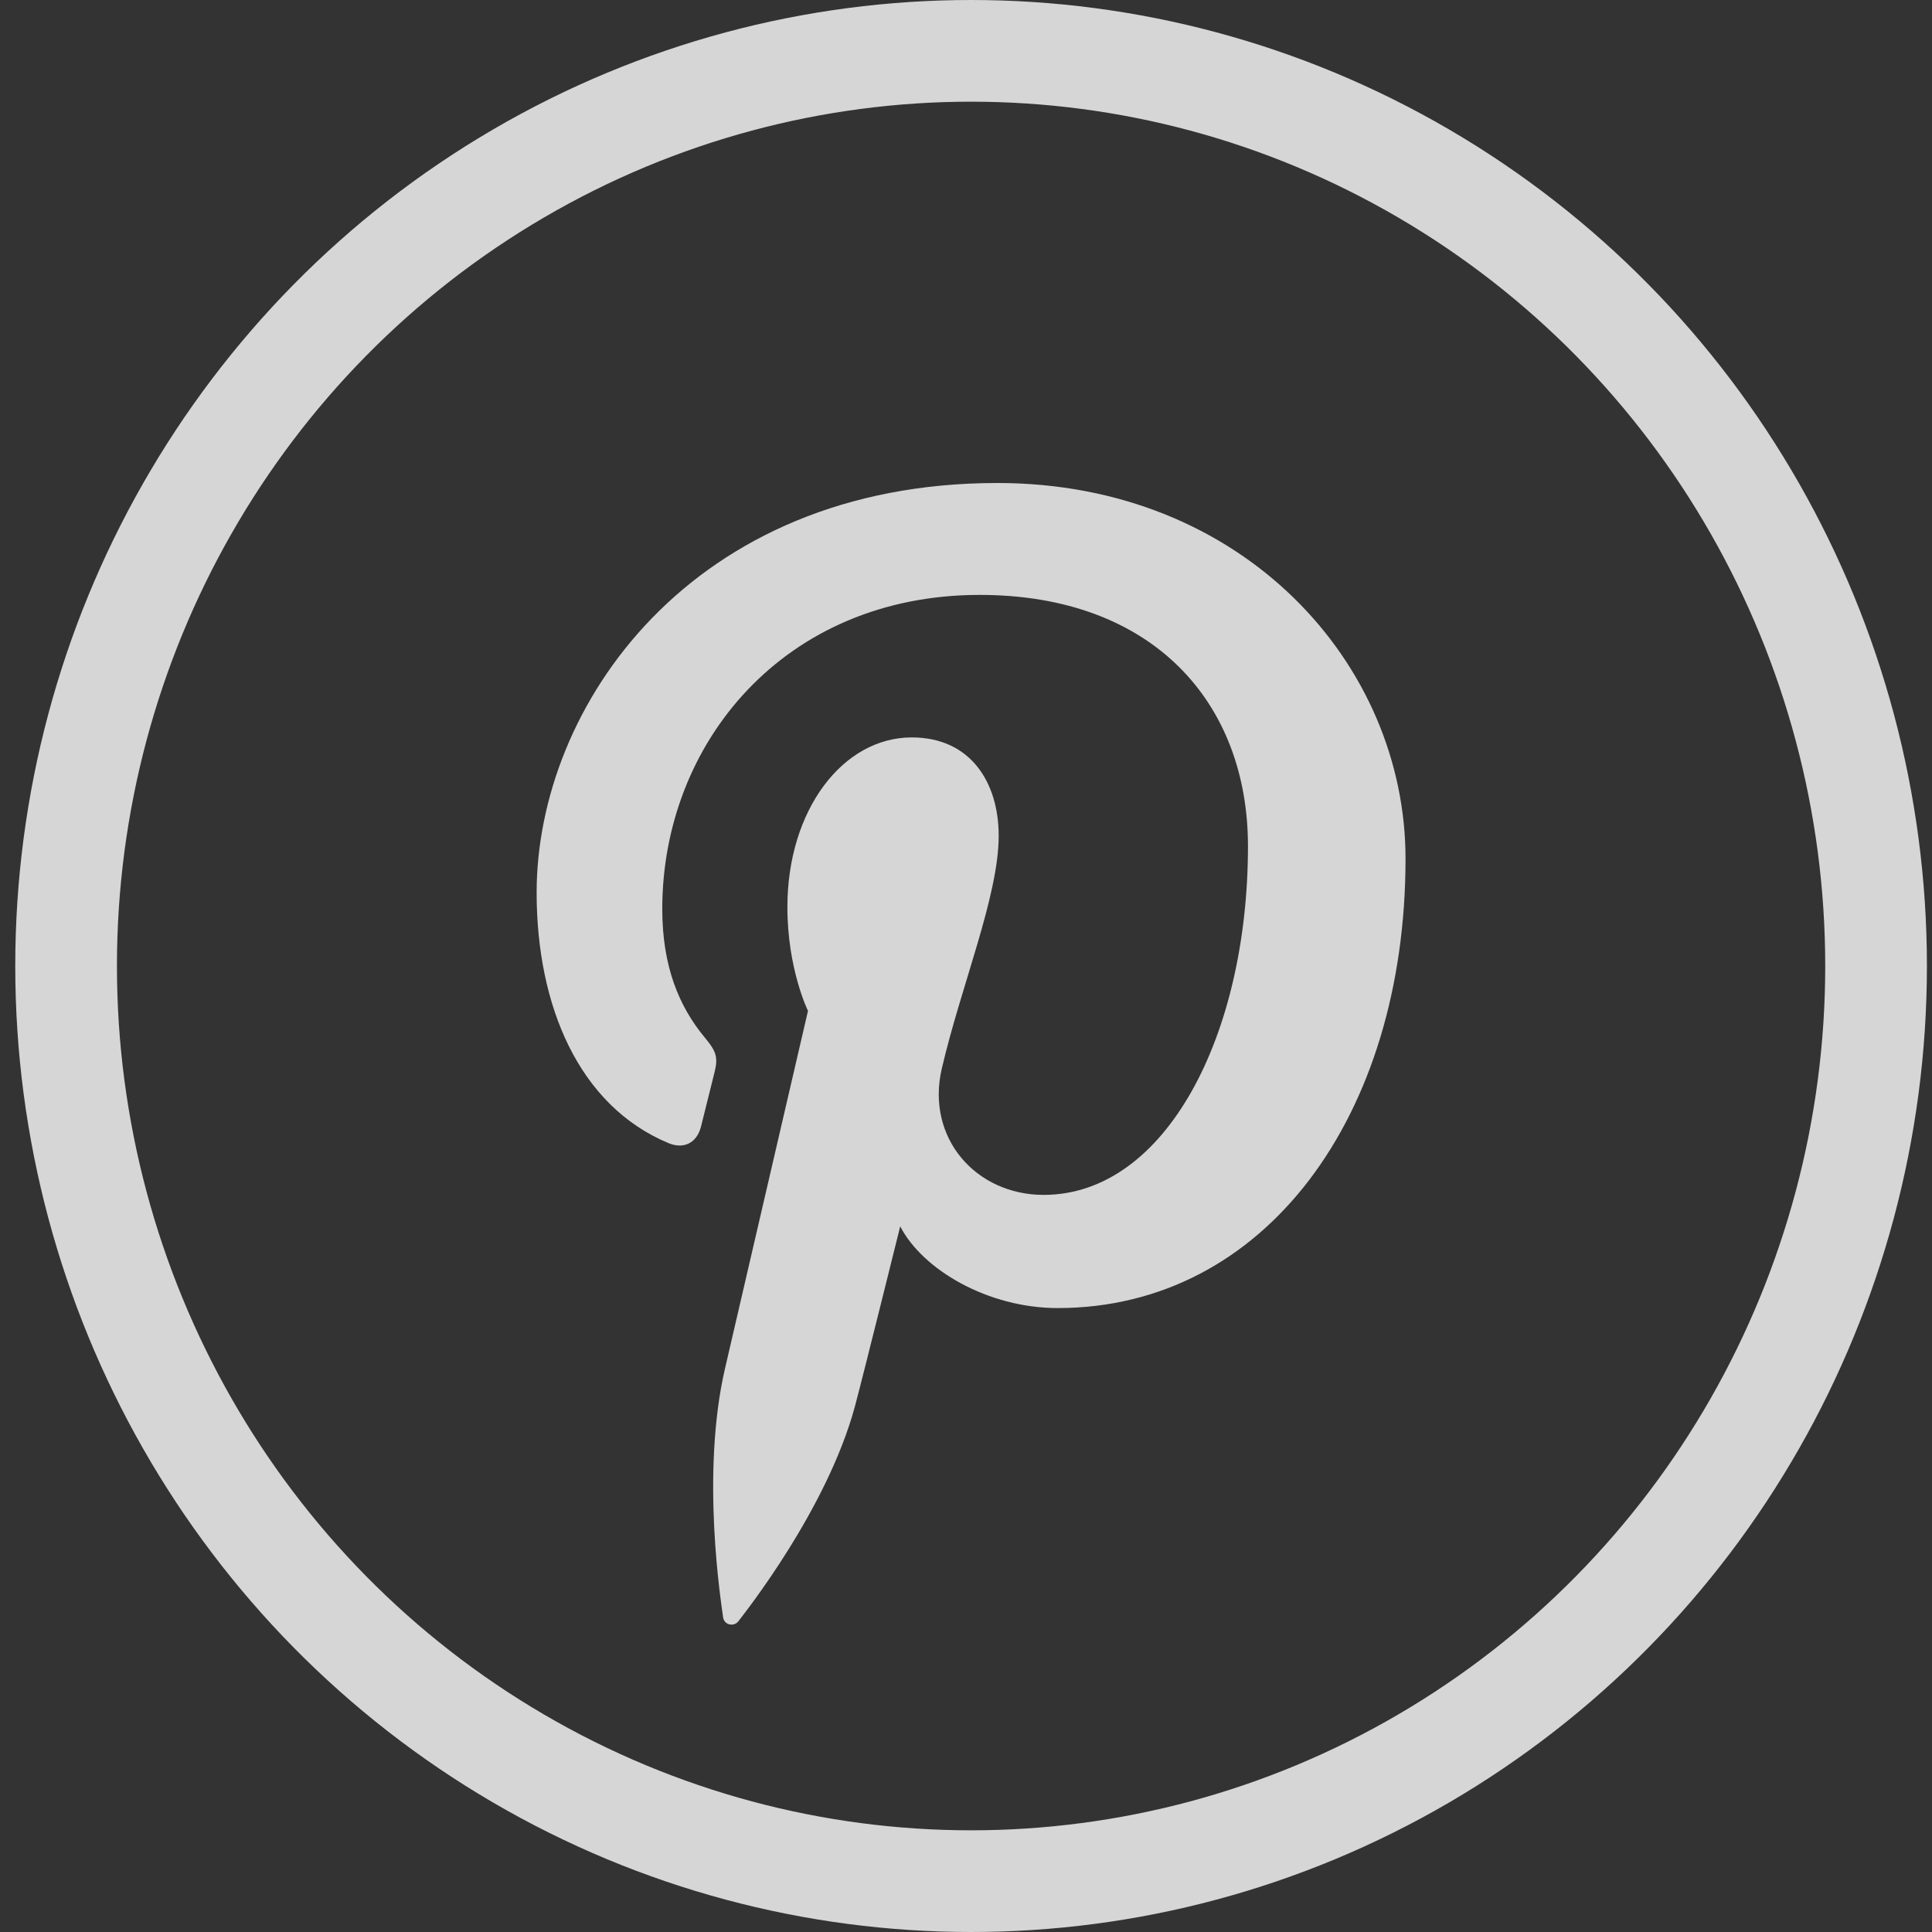
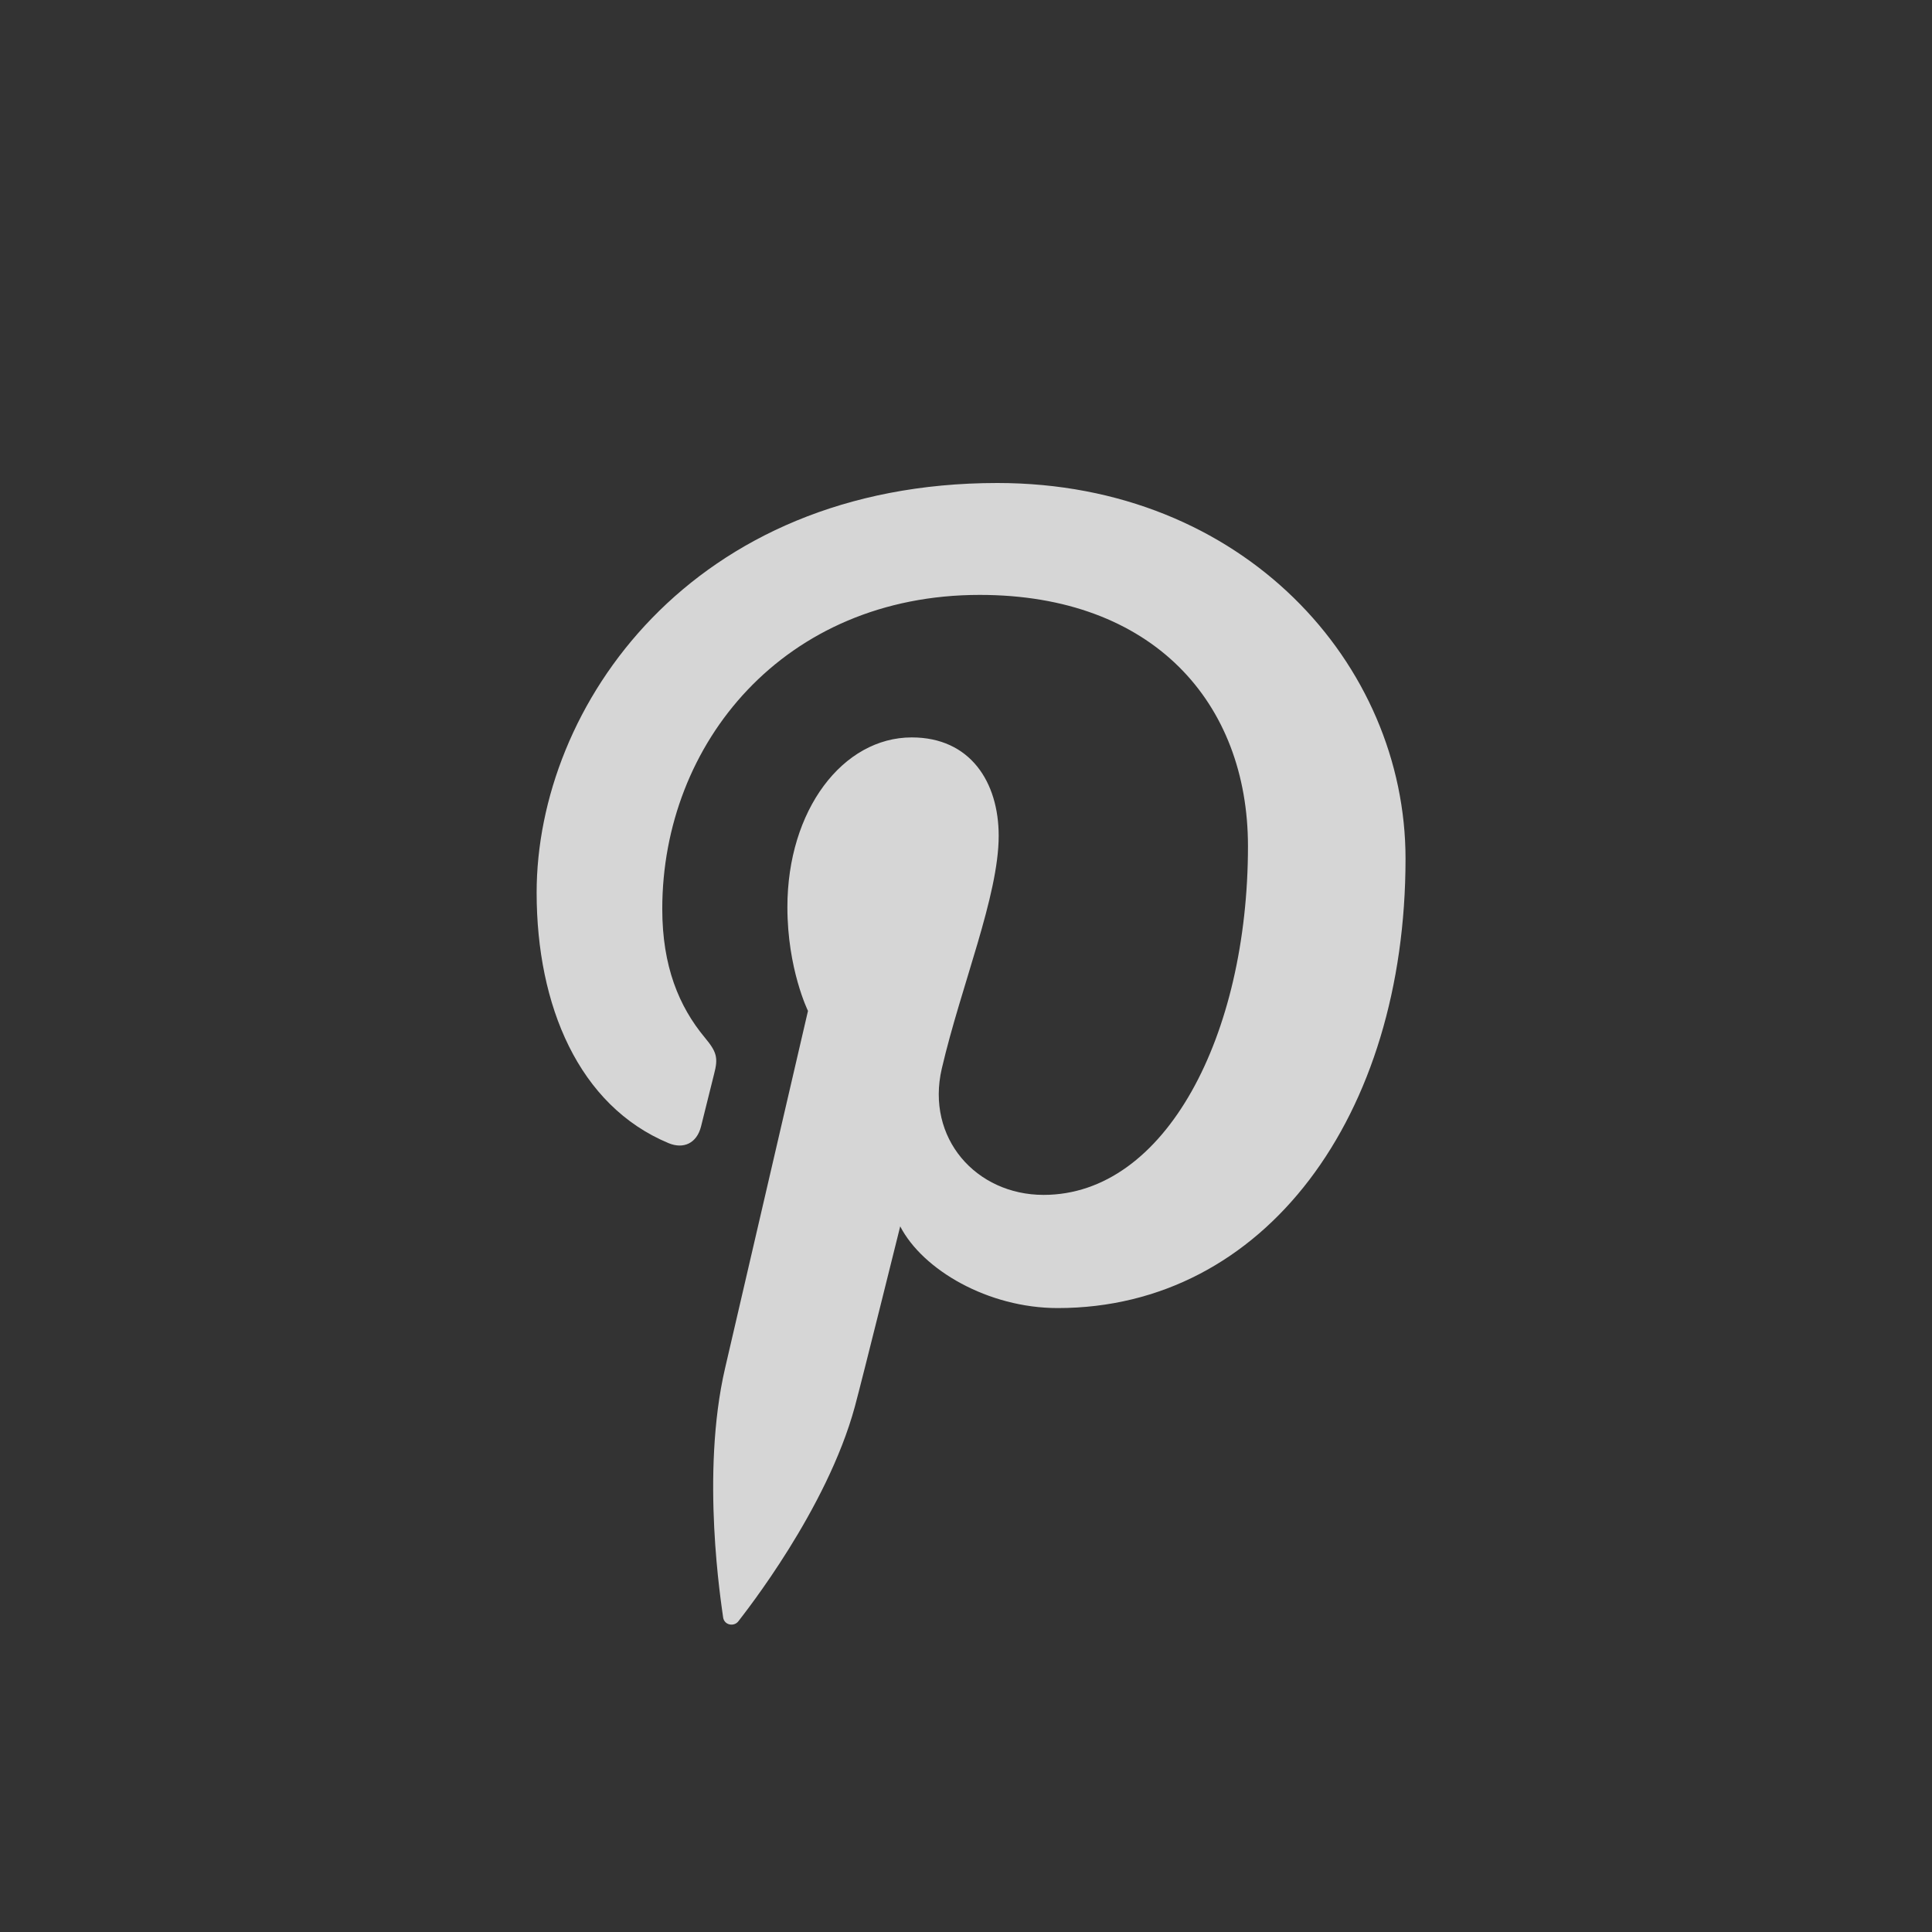
<svg xmlns="http://www.w3.org/2000/svg" width="38px" height="38px" viewBox="0 0 38 38" version="1.1">
  <rect x="0" y="0" width="38" height="38" fill="#333333" stroke="none" />
  <title>Pinterest with outline</title>
  <desc>Created with Sketch.</desc>
  <defs />
  <g id="symbols" stroke="none" stroke-width="1" fill="none" fill-rule="evenodd" opacity="0.798">
    <g id="top-of-footer" transform="translate(-244, -311)">
      <g id="top-footer-piece">
        <g id="social-icons" transform="translate(61, 311)">
          <g id="Pinterest-with-outline" transform="translate(183.3, 0)">
-             <ellipse id="bg" stroke="#FFFFFF" stroke-width="2" cx="18.8" cy="19" rx="17.8" ry="18" />
            <path d="M10.255,17.557 C10.255,19.776 11.081,21.749 12.852,22.485 C13.142,22.605 13.402,22.489 13.487,22.162 C13.545,21.936 13.684,21.364 13.745,21.126 C13.83,20.803 13.797,20.69 13.563,20.408 C13.053,19.795 12.726,19.002 12.726,17.878 C12.726,14.619 15.123,11.701 18.97,11.701 C22.375,11.701 24.246,13.818 24.246,16.644 C24.246,20.362 22.627,23.502 20.226,23.502 C18.899,23.502 17.906,22.386 18.224,21.017 C18.605,19.383 19.343,17.619 19.343,16.44 C19.343,15.384 18.786,14.504 17.633,14.504 C16.278,14.504 15.187,15.931 15.187,17.842 C15.187,19.06 15.592,19.883 15.592,19.883 C15.592,19.883 14.204,25.864 13.961,26.912 C13.477,28.998 13.889,31.554 13.923,31.812 C13.944,31.965 14.137,32.002 14.224,31.887 C14.35,31.72 15.964,29.692 16.514,27.666 C16.669,27.092 17.406,24.121 17.406,24.121 C17.847,24.976 19.134,25.728 20.503,25.728 C24.58,25.728 27.345,21.948 27.345,16.889 C27.345,13.063 24.159,9.5 19.317,9.5 C13.293,9.5 10.255,13.893 10.255,17.557 Z" id="Pinterest" fill="#FFFFFF" />
          </g>
        </g>
      </g>
    </g>
  </g>
</svg>